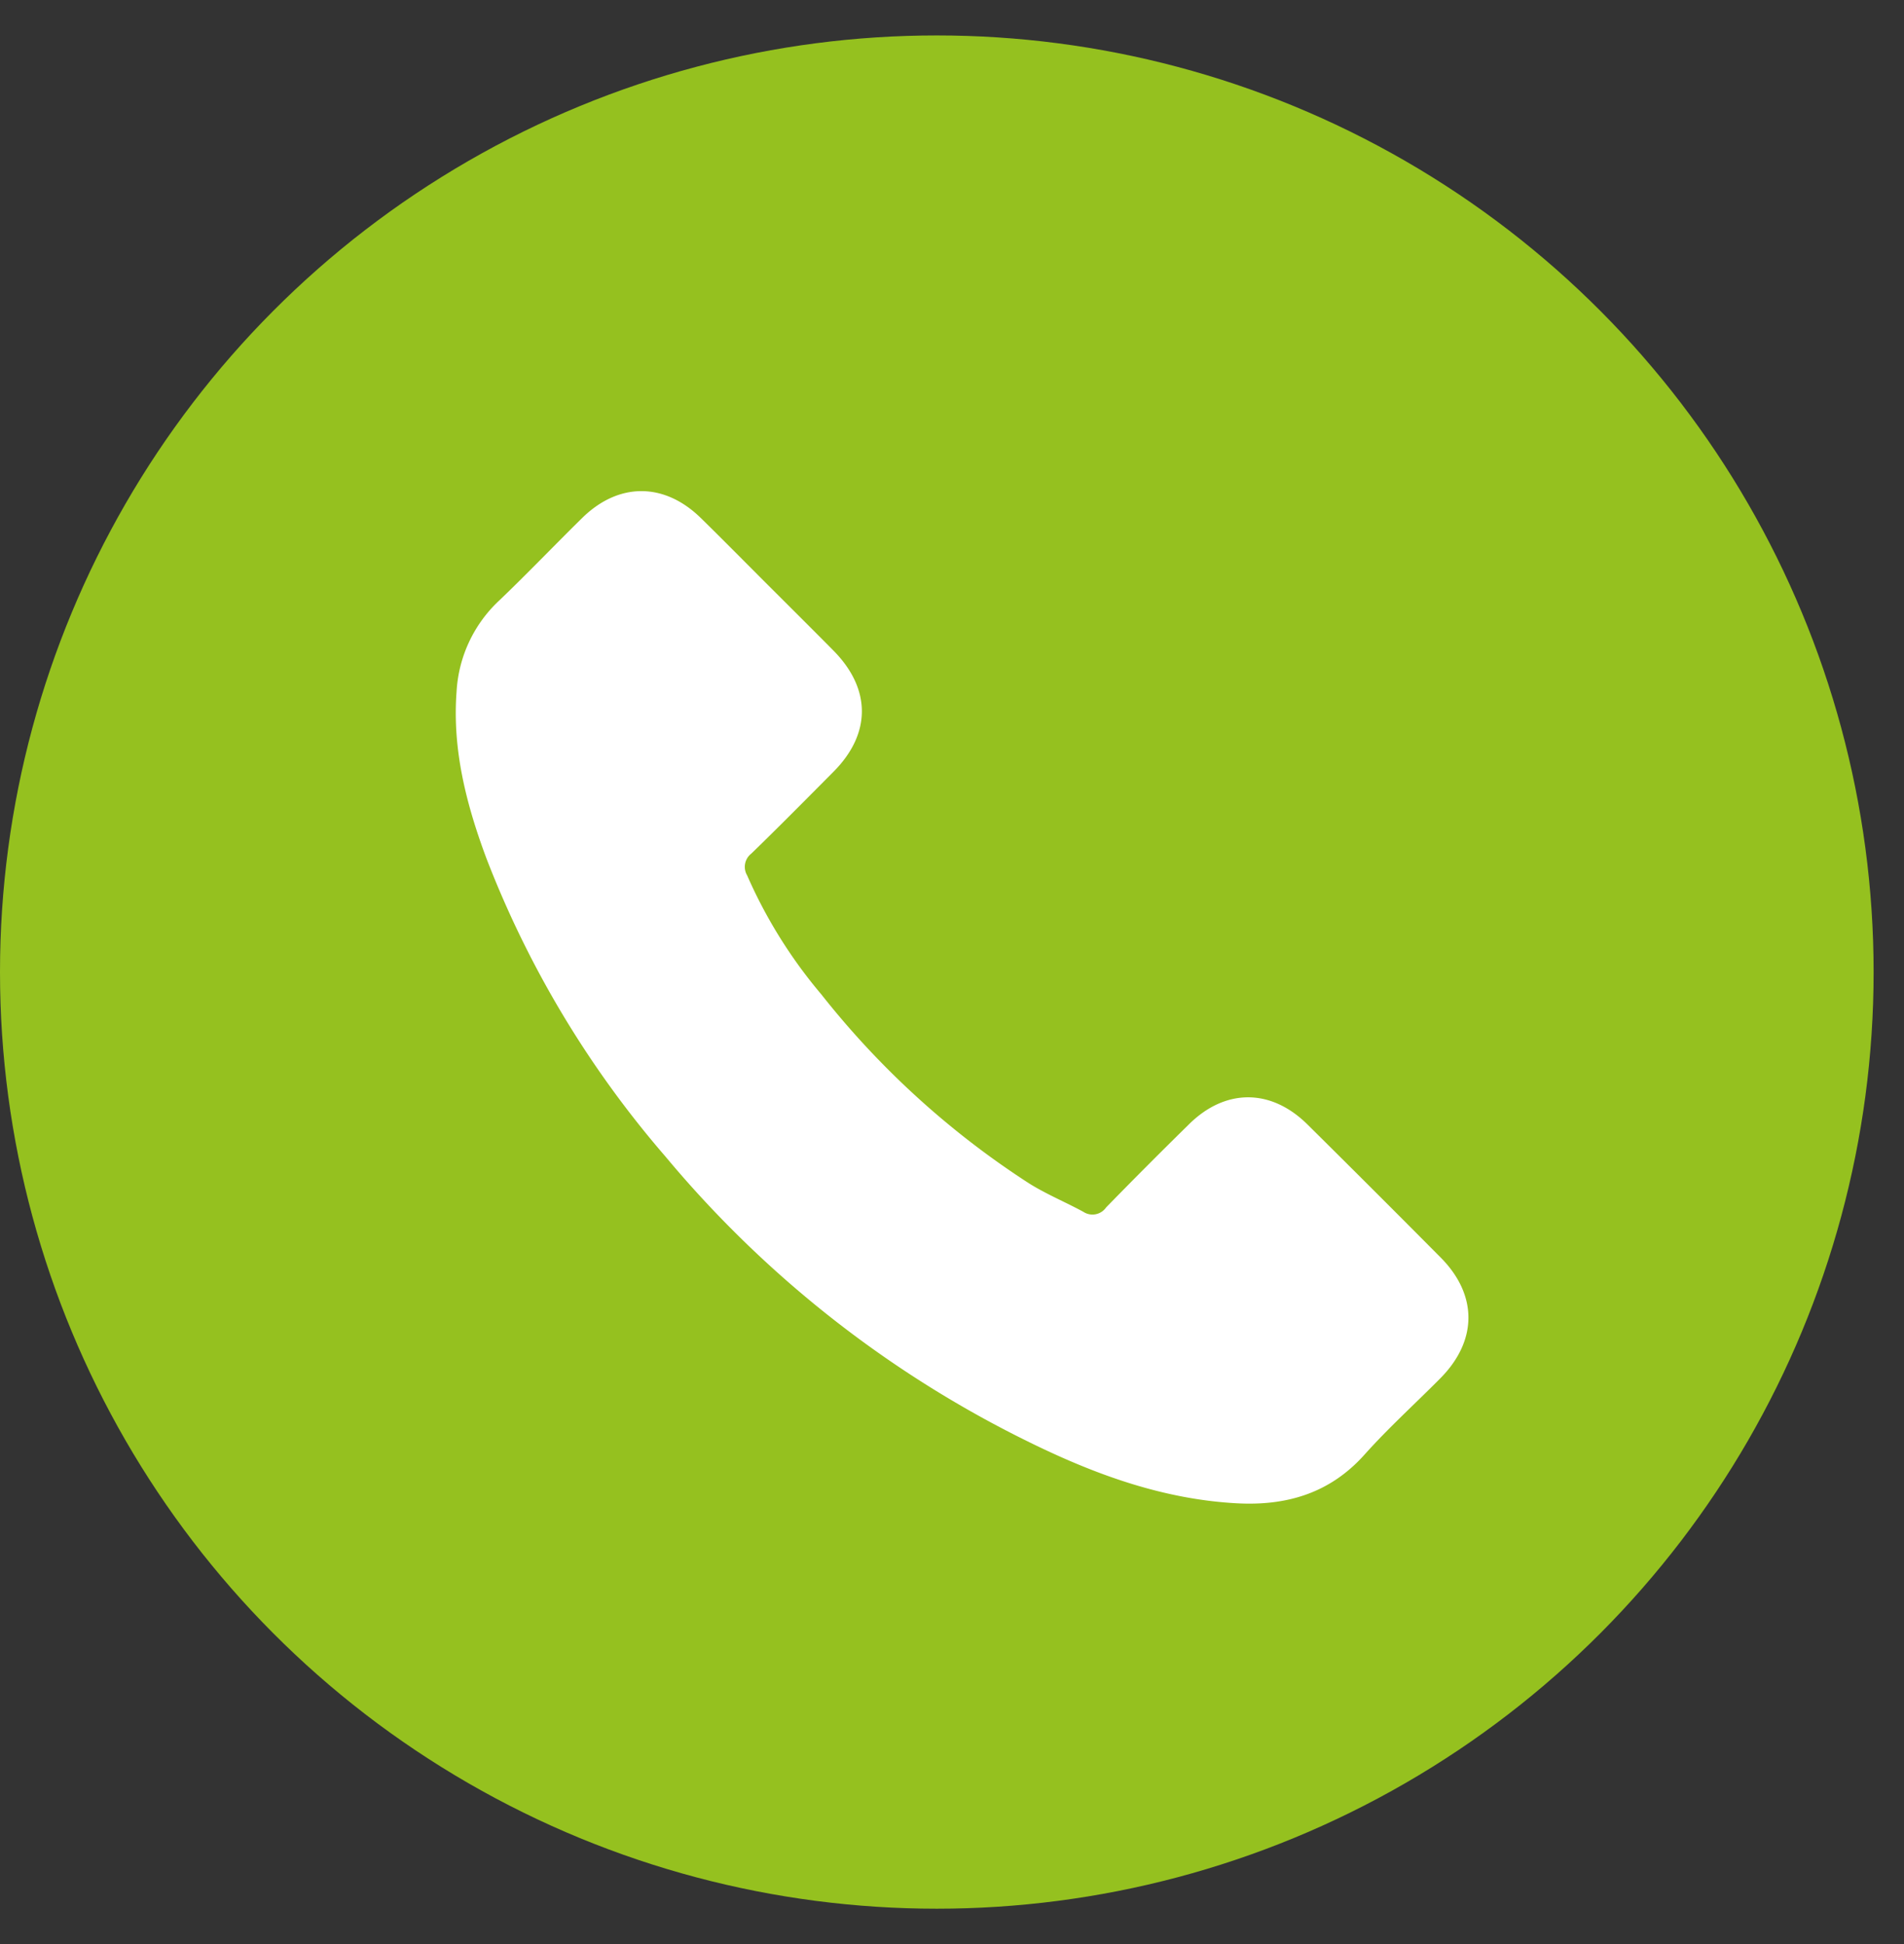
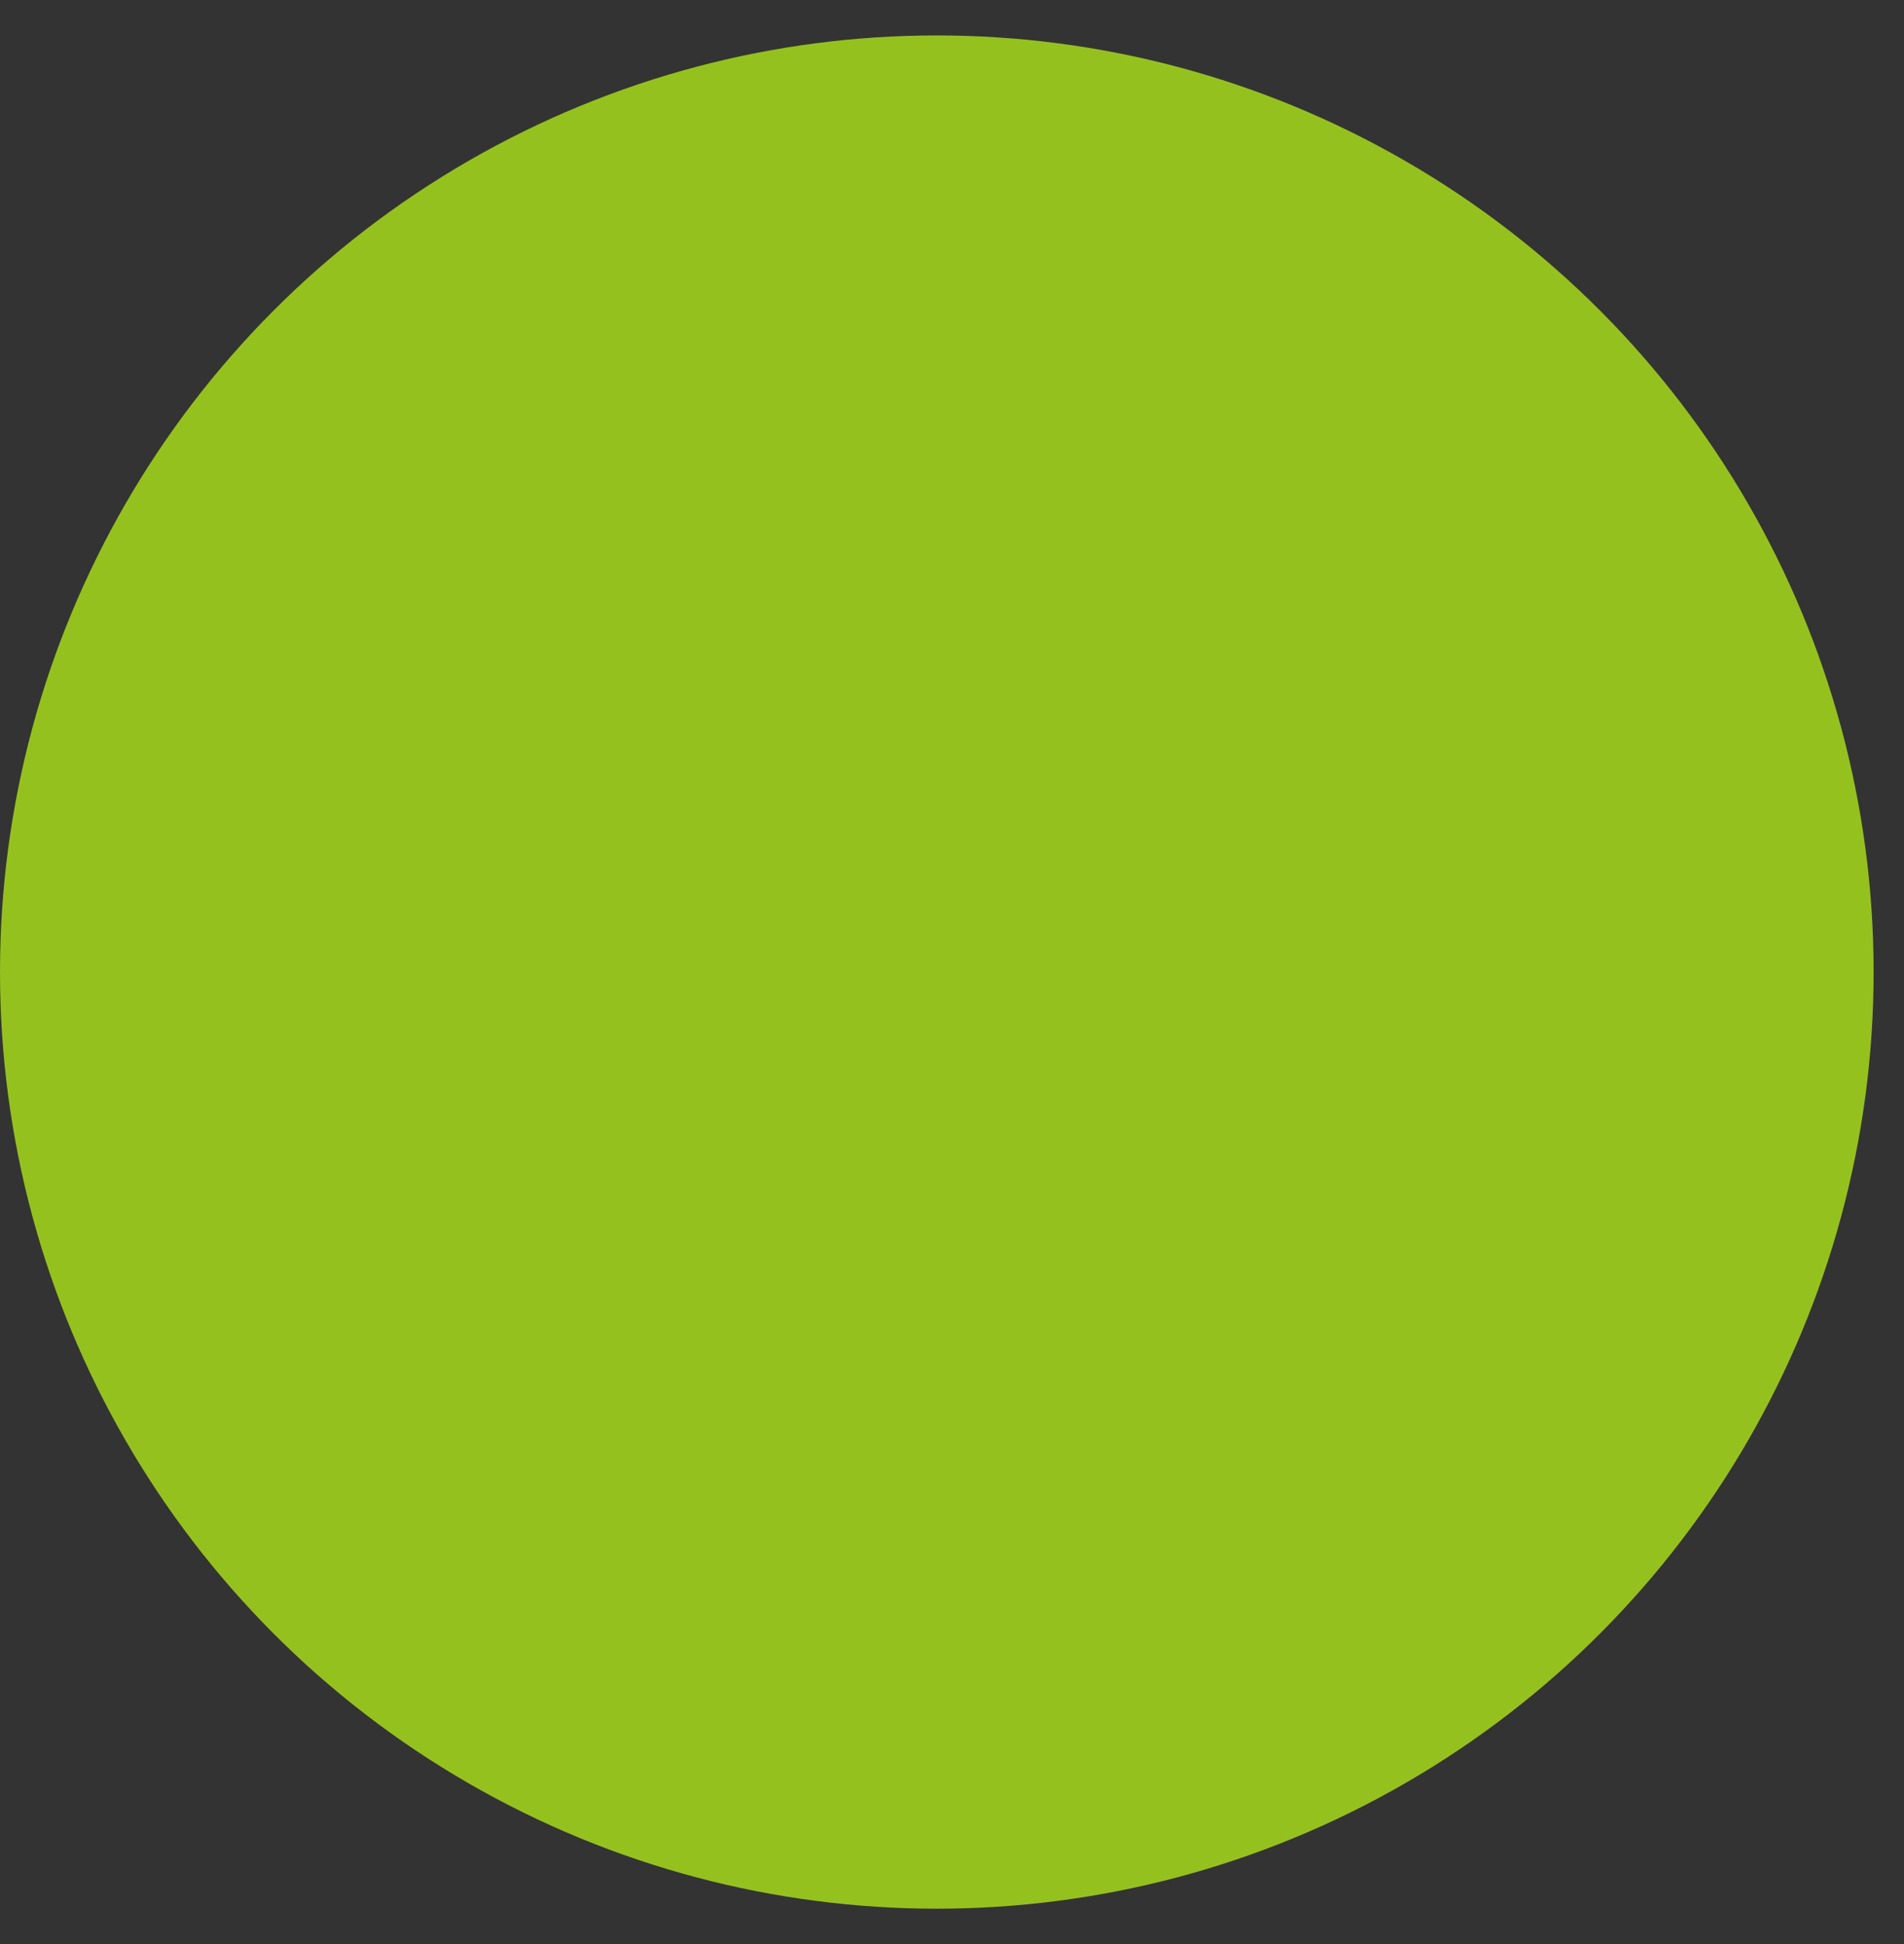
<svg xmlns="http://www.w3.org/2000/svg" fill="none" version="1.1" viewBox="0 0 47 48">
  <rect x="0" y="0" width="47" height="48" fill="#333333" stroke="none" />
  <circle cx="23.125" cy="24" r="23.125" fill="#95C11F" />
  <g clip-path="url(#a)">
-     <path d="M18.96 14.447c.536.536 1.074 1.07 1.608 1.61.941.949.943 2.056.005 2.999-.672.676-1.342 1.355-2.026 2.018a.415.415 0 0 0-.104.539 12 12 0 0 0 1.833 2.94c1.44 1.825 3.17 3.4 5.123 4.662.425.267.895.461 1.338.701a.41.41 0 0 0 .567-.105 130.86 130.86 0 0 1 2.044-2.051c.897-.89 2.024-.891 2.926.002a537.078 537.078 0 0 1 3.291 3.288c.915.924.91 2.052-.012 2.981-.623.629-1.282 1.225-1.87 1.883-.857.959-1.932 1.269-3.161 1.201-1.787-.098-3.436-.691-5.024-1.464a27.35 27.35 0 0 1-9.07-7.095 24.994 24.994 0 0 1-4.423-7.369c-.491-1.32-.842-2.673-.735-4.104a3.33 3.33 0 0 1 1.048-2.252c.698-.666 1.365-1.366 2.052-2.041.901-.887 2.028-.885 2.932.002.557.546 1.105 1.103 1.658 1.655Z" fill="#fff" />
-   </g>
+     </g>
  <defs>
    <clipPath id="a">
-       <path transform="translate(11.25 12.125)" d="M0 0h24.997v25H0z" fill="#fff" />
+       <path transform="translate(11.25 12.125)" d="M0 0h24.997v25z" fill="#fff" />
    </clipPath>
  </defs>
</svg>